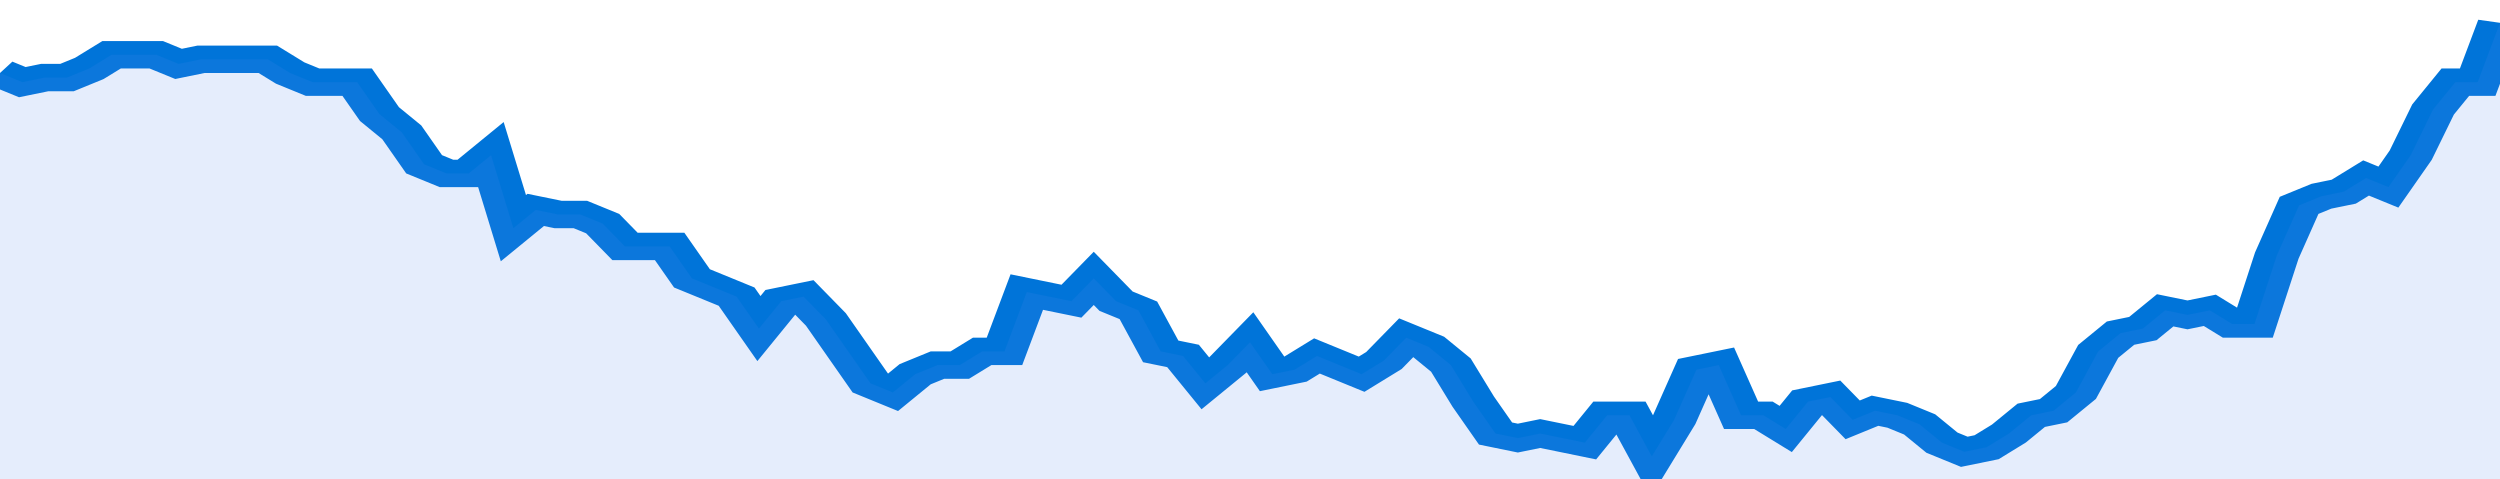
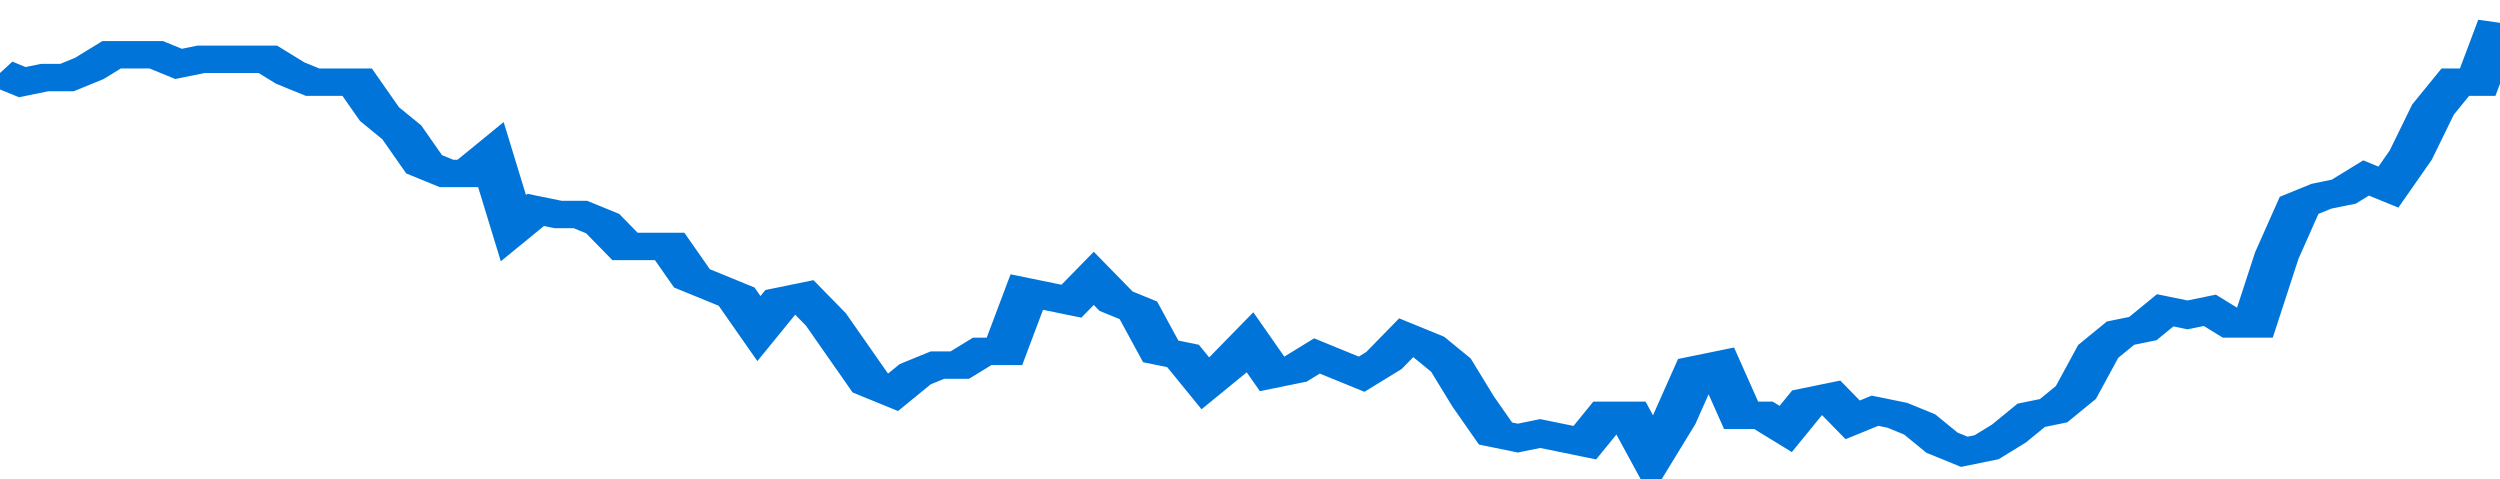
<svg xmlns="http://www.w3.org/2000/svg" viewBox="0 0 336 105" width="120" height="23" preserveAspectRatio="none">
  <polyline fill="none" stroke="#0074d9" stroke-width="6" points="0, 16 3, 18 6, 17 9, 17 12, 15 15, 12 18, 12 21, 12 24, 14 27, 13 30, 13 33, 13 36, 13 39, 16 42, 18 45, 18 48, 18 51, 25 54, 29 57, 36 60, 38 63, 38 66, 34 69, 50 72, 46 75, 47 78, 47 81, 49 84, 54 87, 54 90, 54 93, 61 96, 63 99, 65 102, 72 105, 66 108, 65 111, 70 114, 77 117, 84 120, 86 123, 82 126, 80 129, 80 132, 77 135, 77 138, 64 141, 65 144, 66 147, 61 150, 66 153, 68 156, 77 159, 78 162, 84 165, 80 168, 75 171, 82 174, 81 177, 78 180, 80 183, 82 186, 79 189, 74 192, 76 195, 80 198, 88 201, 95 204, 96 207, 95 210, 96 213, 97 216, 91 219, 91 222, 100 225, 92 228, 81 231, 80 234, 91 237, 91 240, 94 243, 88 246, 87 249, 92 252, 90 255, 91 258, 93 261, 97 264, 99 267, 98 270, 95 273, 91 276, 90 279, 86 282, 77 285, 73 288, 72 291, 68 294, 69 297, 68 300, 71 303, 71 306, 56 309, 45 312, 43 315, 42 318, 39 321, 41 324, 34 327, 24 330, 18 333, 18 336, 5 336, 5 "> </polyline>
-   <polygon fill="#5085ec" opacity="0.15" points="0, 105 0, 16 3, 18 6, 17 9, 17 12, 15 15, 12 18, 12 21, 12 24, 14 27, 13 30, 13 33, 13 36, 13 39, 16 42, 18 45, 18 48, 18 51, 25 54, 29 57, 36 60, 38 63, 38 66, 34 69, 50 72, 46 75, 47 78, 47 81, 49 84, 54 87, 54 90, 54 93, 61 96, 63 99, 65 102, 72 105, 66 108, 65 111, 70 114, 77 117, 84 120, 86 123, 82 126, 80 129, 80 132, 77 135, 77 138, 64 141, 65 144, 66 147, 61 150, 66 153, 68 156, 77 159, 78 162, 84 165, 80 168, 75 171, 82 174, 81 177, 78 180, 80 183, 82 186, 79 189, 74 192, 76 195, 80 198, 88 201, 95 204, 96 207, 95 210, 96 213, 97 216, 91 219, 91 222, 100 225, 92 228, 81 231, 80 234, 91 237, 91 240, 94 243, 88 246, 87 249, 92 252, 90 255, 91 258, 93 261, 97 264, 99 267, 98 270, 95 273, 91 276, 90 279, 86 282, 77 285, 73 288, 72 291, 68 294, 69 297, 68 300, 71 303, 71 306, 56 309, 45 312, 43 315, 42 318, 39 321, 41 324, 34 327, 24 330, 18 333, 18 336, 5 336, 105 " />
</svg>